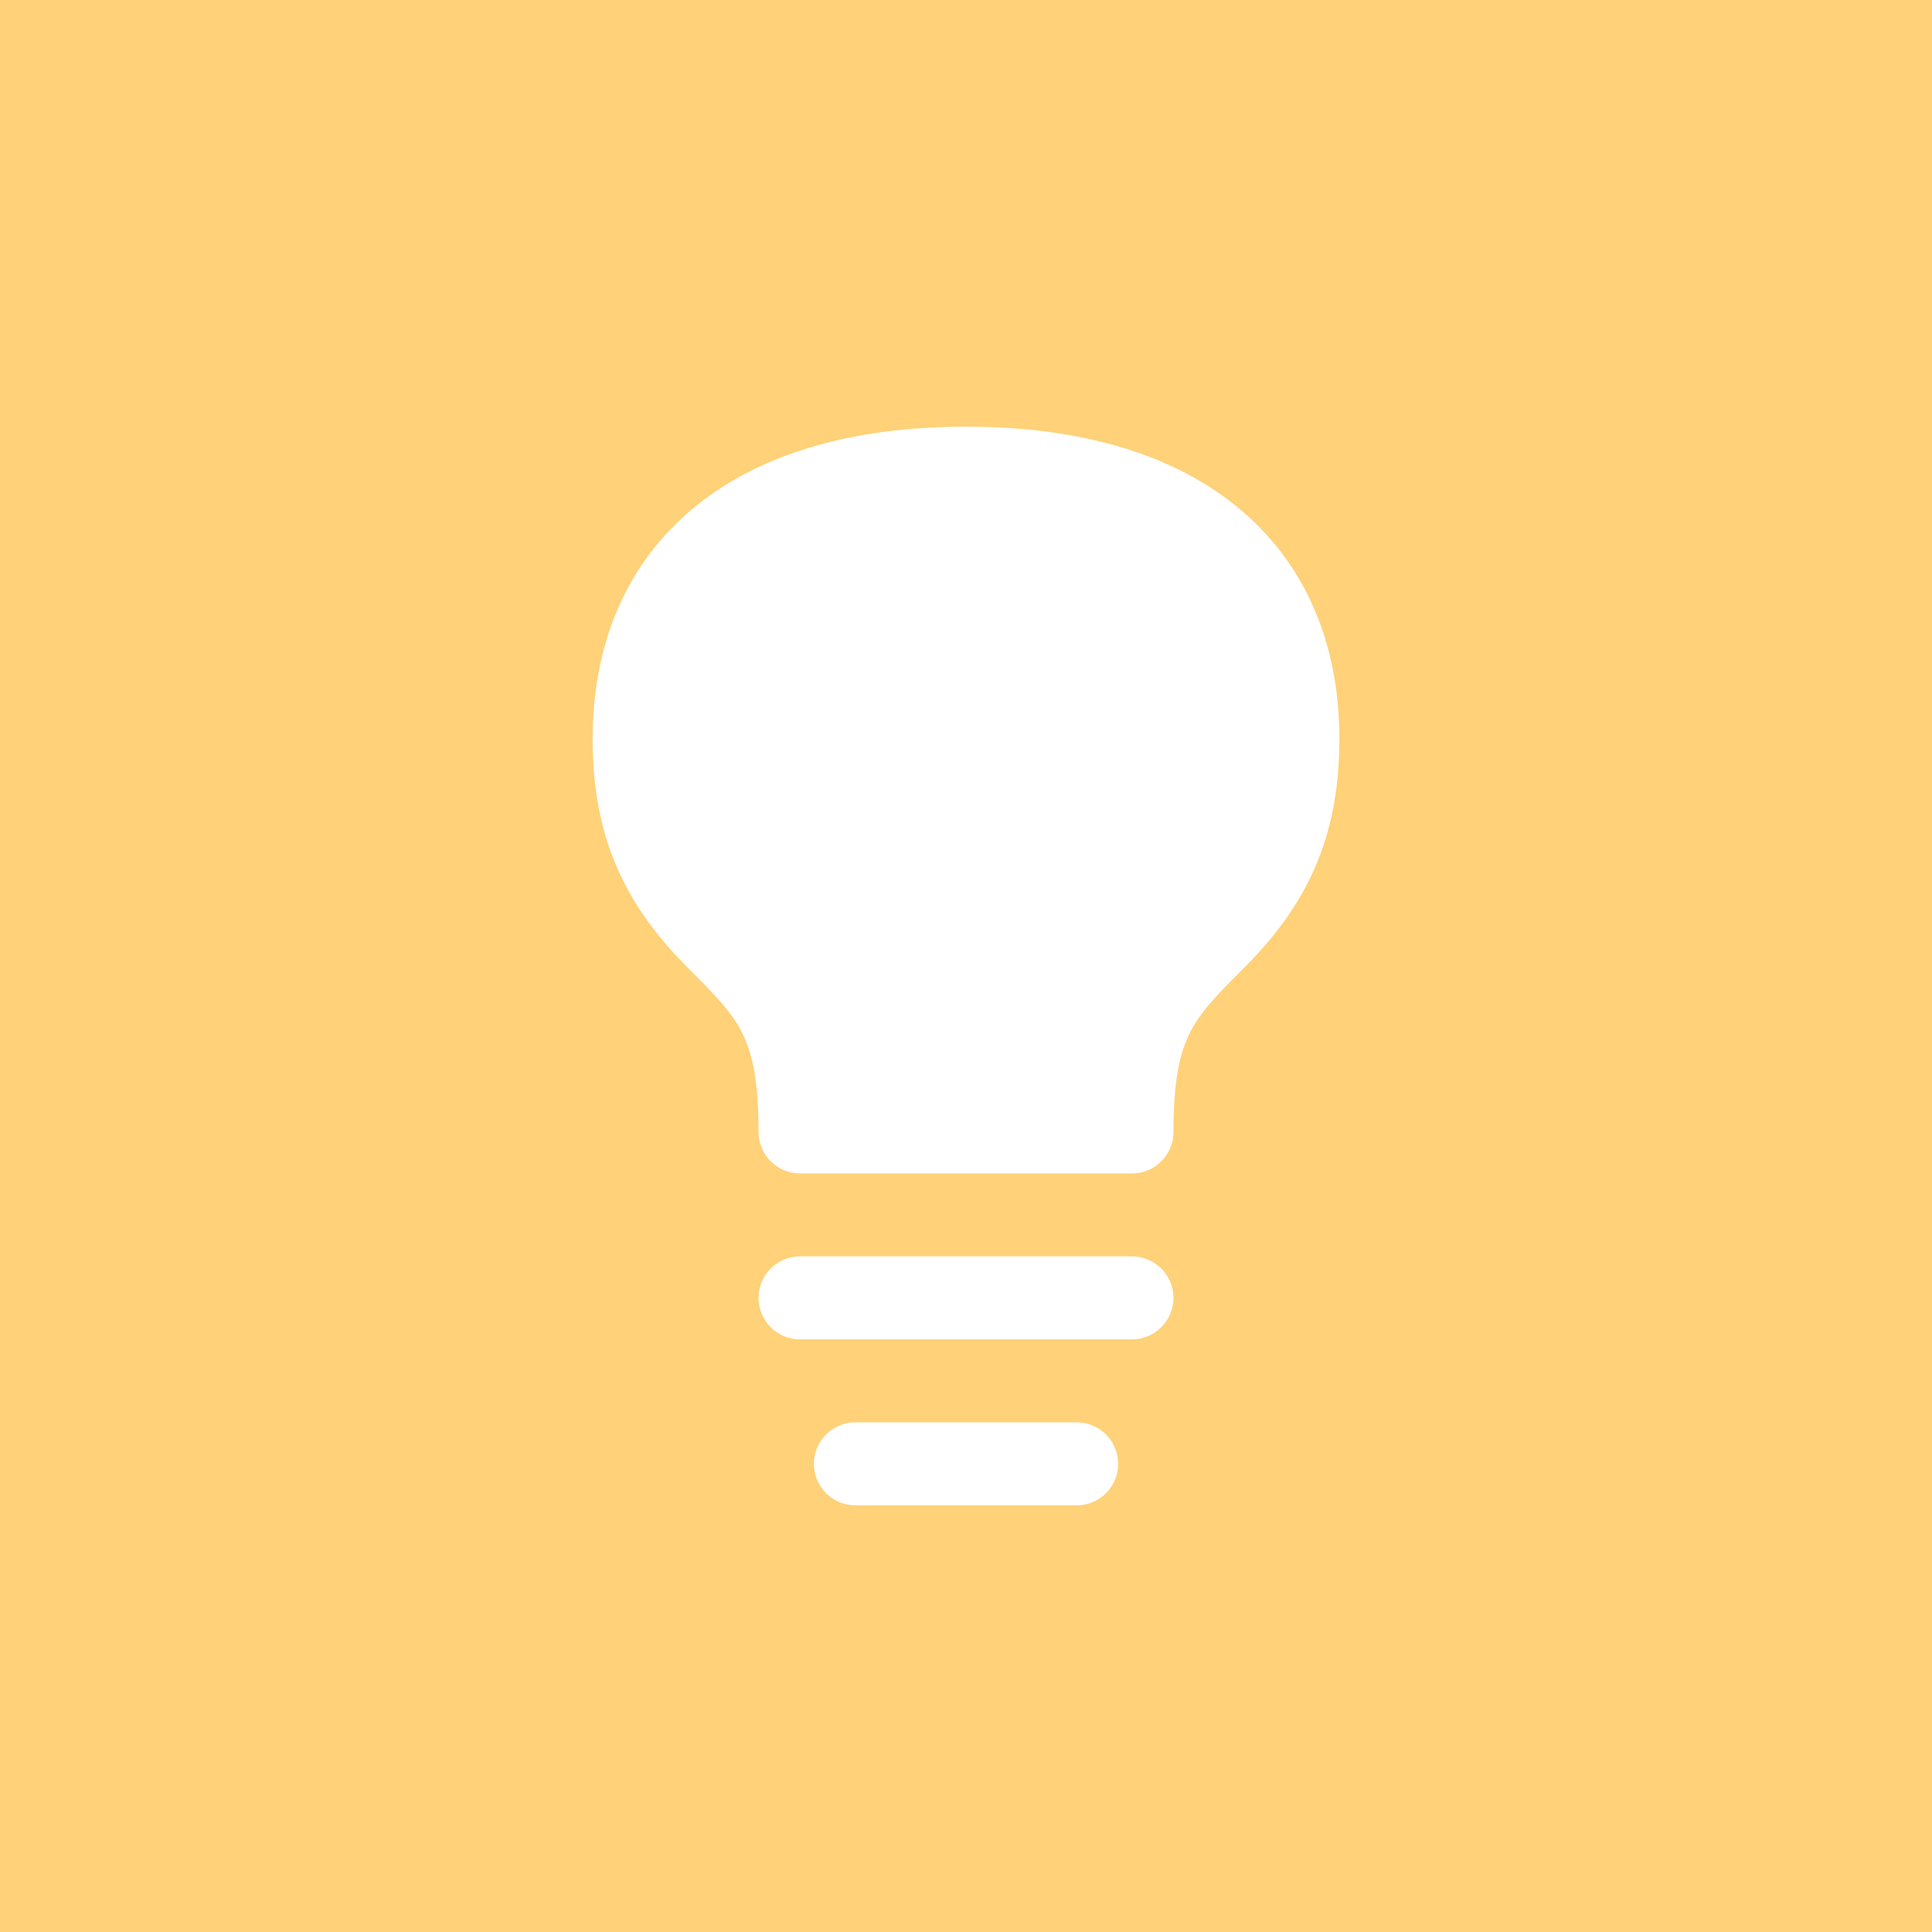
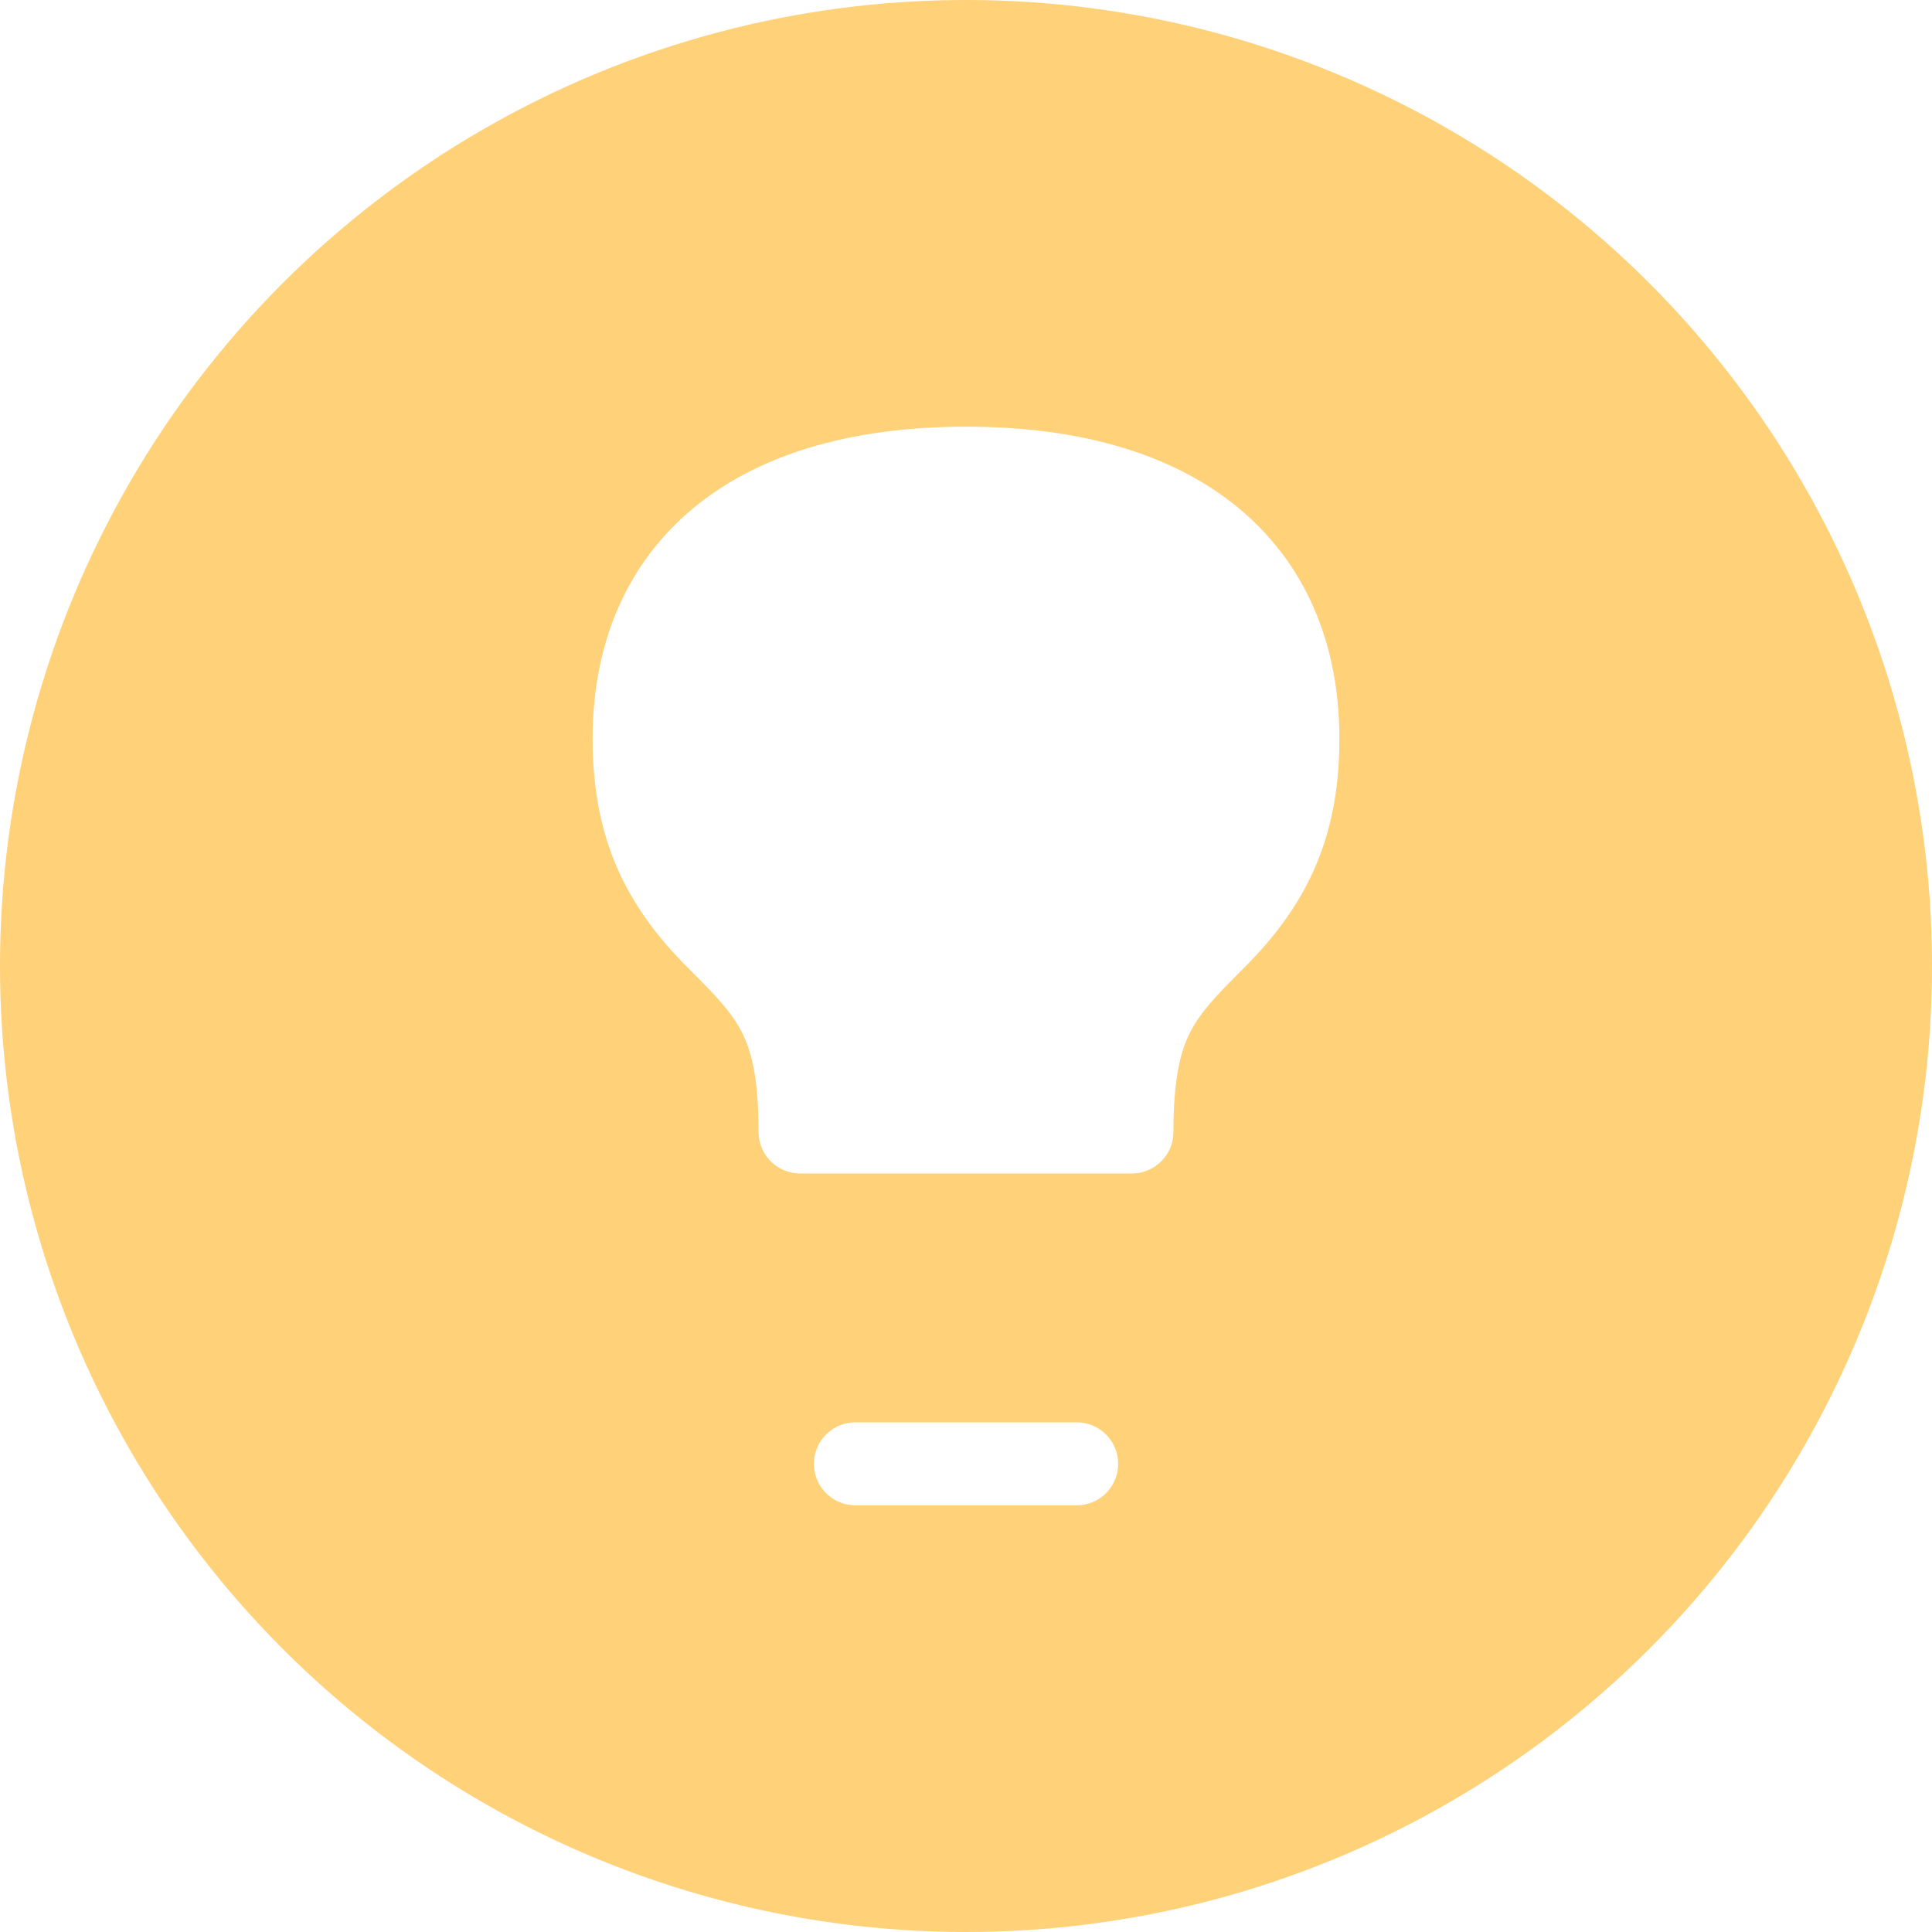
<svg xmlns="http://www.w3.org/2000/svg" width="40" height="40" viewBox="0 0 40 40" fill="none">
-   <rect width="40" height="40" fill="#FFD178" />
  <circle cx="20" cy="20" r="20" fill="#FFD178" />
-   <path d="M16.564 26.871H23.436" stroke="white" stroke-width="1.718" stroke-linecap="round" stroke-linejoin="round" />
  <path d="M17.71 30.307H22.291" stroke="white" stroke-width="1.718" stroke-linecap="round" stroke-linejoin="round" />
  <path d="M20 9.693C15.419 9.693 13.074 11.927 13.129 15.419C13.156 17.122 13.701 18.282 14.847 19.427C15.992 20.573 16.565 21.145 16.564 23.436H23.436C23.436 21.145 24.009 20.573 25.153 19.427C26.298 18.282 26.845 17.122 26.871 15.419C26.926 11.927 24.581 9.693 20 9.693Z" fill="white" stroke="white" stroke-width="1.718" stroke-linecap="round" stroke-linejoin="round" />
</svg>